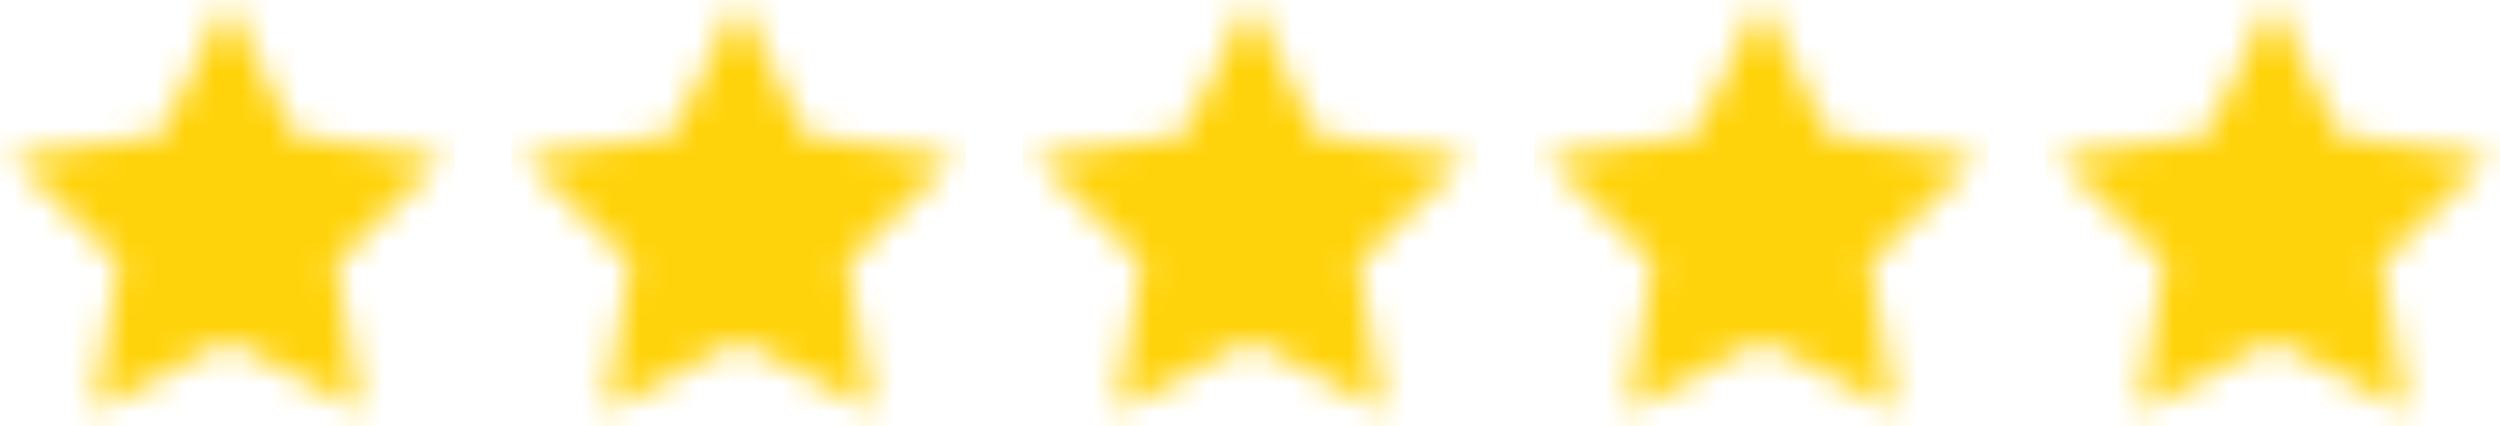
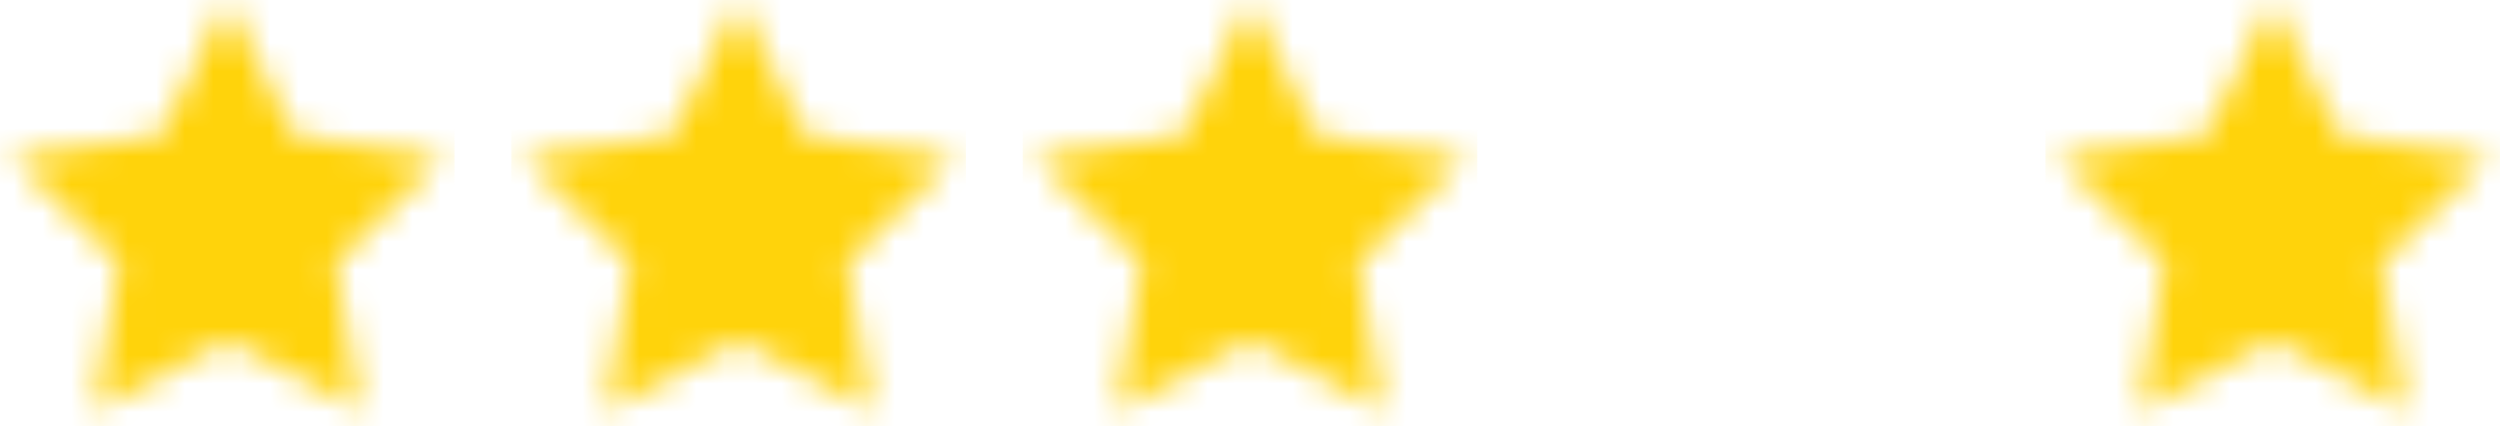
<svg xmlns="http://www.w3.org/2000/svg" xmlns:xlink="http://www.w3.org/1999/xlink" width="88" height="15">
  <defs>
    <path id="a" d="M8 12l-4.702 2.472.898-5.236L.392 5.528l5.257-.764L8 0l2.351 4.764 5.257.764-3.804 3.708.898 5.236z" />
    <path id="c" d="M8 12l-4.702 2.472.898-5.236L.392 5.528l5.257-.764L8 0l2.351 4.764 5.257.764-3.804 3.708.898 5.236z" />
    <path id="e" d="M8 12l-4.702 2.472.898-5.236L.392 5.528l5.257-.764L8 0l2.351 4.764 5.257.764-3.804 3.708.898 5.236z" />
    <path id="g" d="M8 12l-4.702 2.472.898-5.236L.392 5.528l5.257-.764L8 0l2.351 4.764 5.257.764-3.804 3.708.898 5.236z" />
    <path id="i" d="M8 12l-4.702 2.472.898-5.236L.392 5.528l5.257-.764L8 0l2.351 4.764 5.257.764-3.804 3.708.898 5.236z" />
  </defs>
  <g fill="none" fill-rule="evenodd">
    <g>
      <mask id="b" fill="#fff">
        <use xlink:href="#a" />
      </mask>
      <g mask="url(#b)" fill="#FFD30B" fill-rule="nonzero">
        <path d="M0 0h16v16H0z" />
      </g>
    </g>
    <g transform="translate(18)">
      <mask id="d" fill="#fff">
        <use xlink:href="#c" />
      </mask>
      <g mask="url(#d)" fill="#FFD30B" fill-rule="nonzero">
        <path d="M0 0h16v16H0z" />
      </g>
    </g>
    <g transform="translate(36)">
      <mask id="f" fill="#fff">
        <use xlink:href="#e" />
      </mask>
      <g mask="url(#f)" fill="#FFD30B" fill-rule="nonzero">
        <path d="M0 0h16v16H0z" />
      </g>
    </g>
    <g transform="translate(54)">
      <mask id="h" fill="#fff">
        <use xlink:href="#g" />
      </mask>
      <g mask="url(#h)" fill="#FFD30B" fill-rule="nonzero">
-         <path d="M0 0h16v16H0z" />
-       </g>
+         </g>
    </g>
    <g transform="translate(72)">
      <mask id="j" fill="#fff">
        <use xlink:href="#i" />
      </mask>
      <g mask="url(#j)" fill="#FFD30B" fill-rule="nonzero">
-         <path d="M0 0h16v16H0z" />
+         <path d="M0 0h16v16H0" />
      </g>
    </g>
  </g>
</svg>